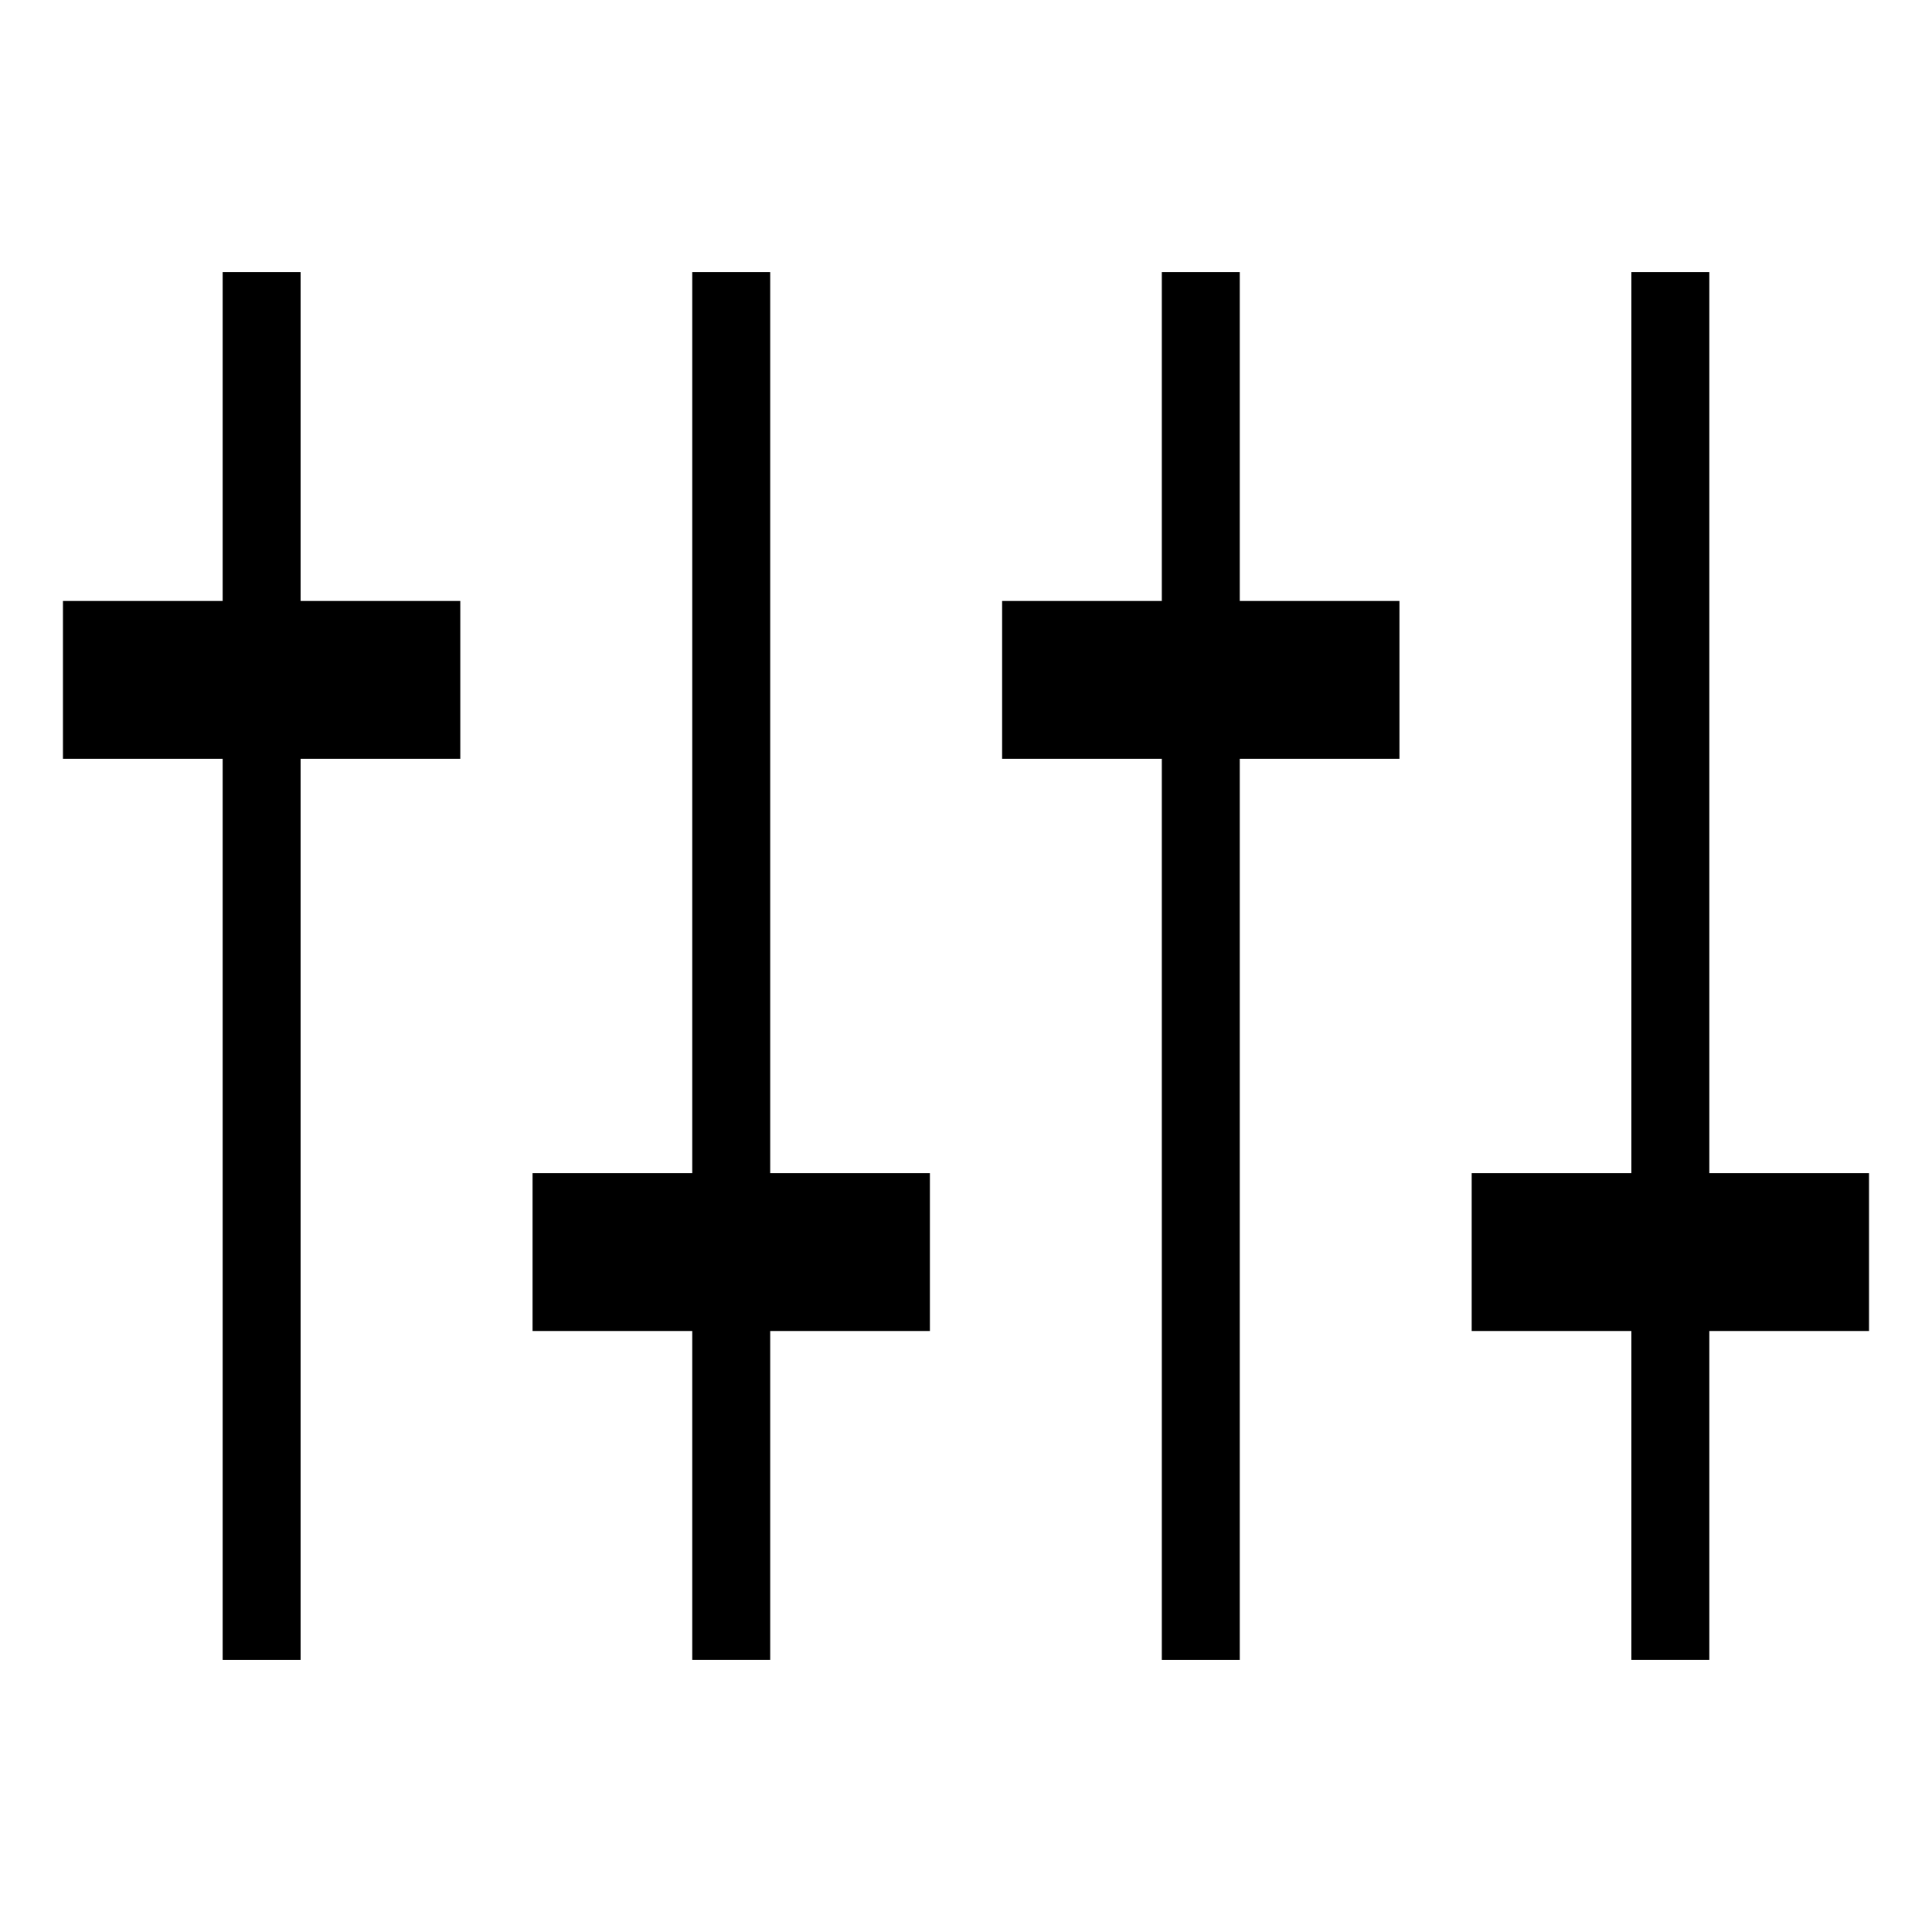
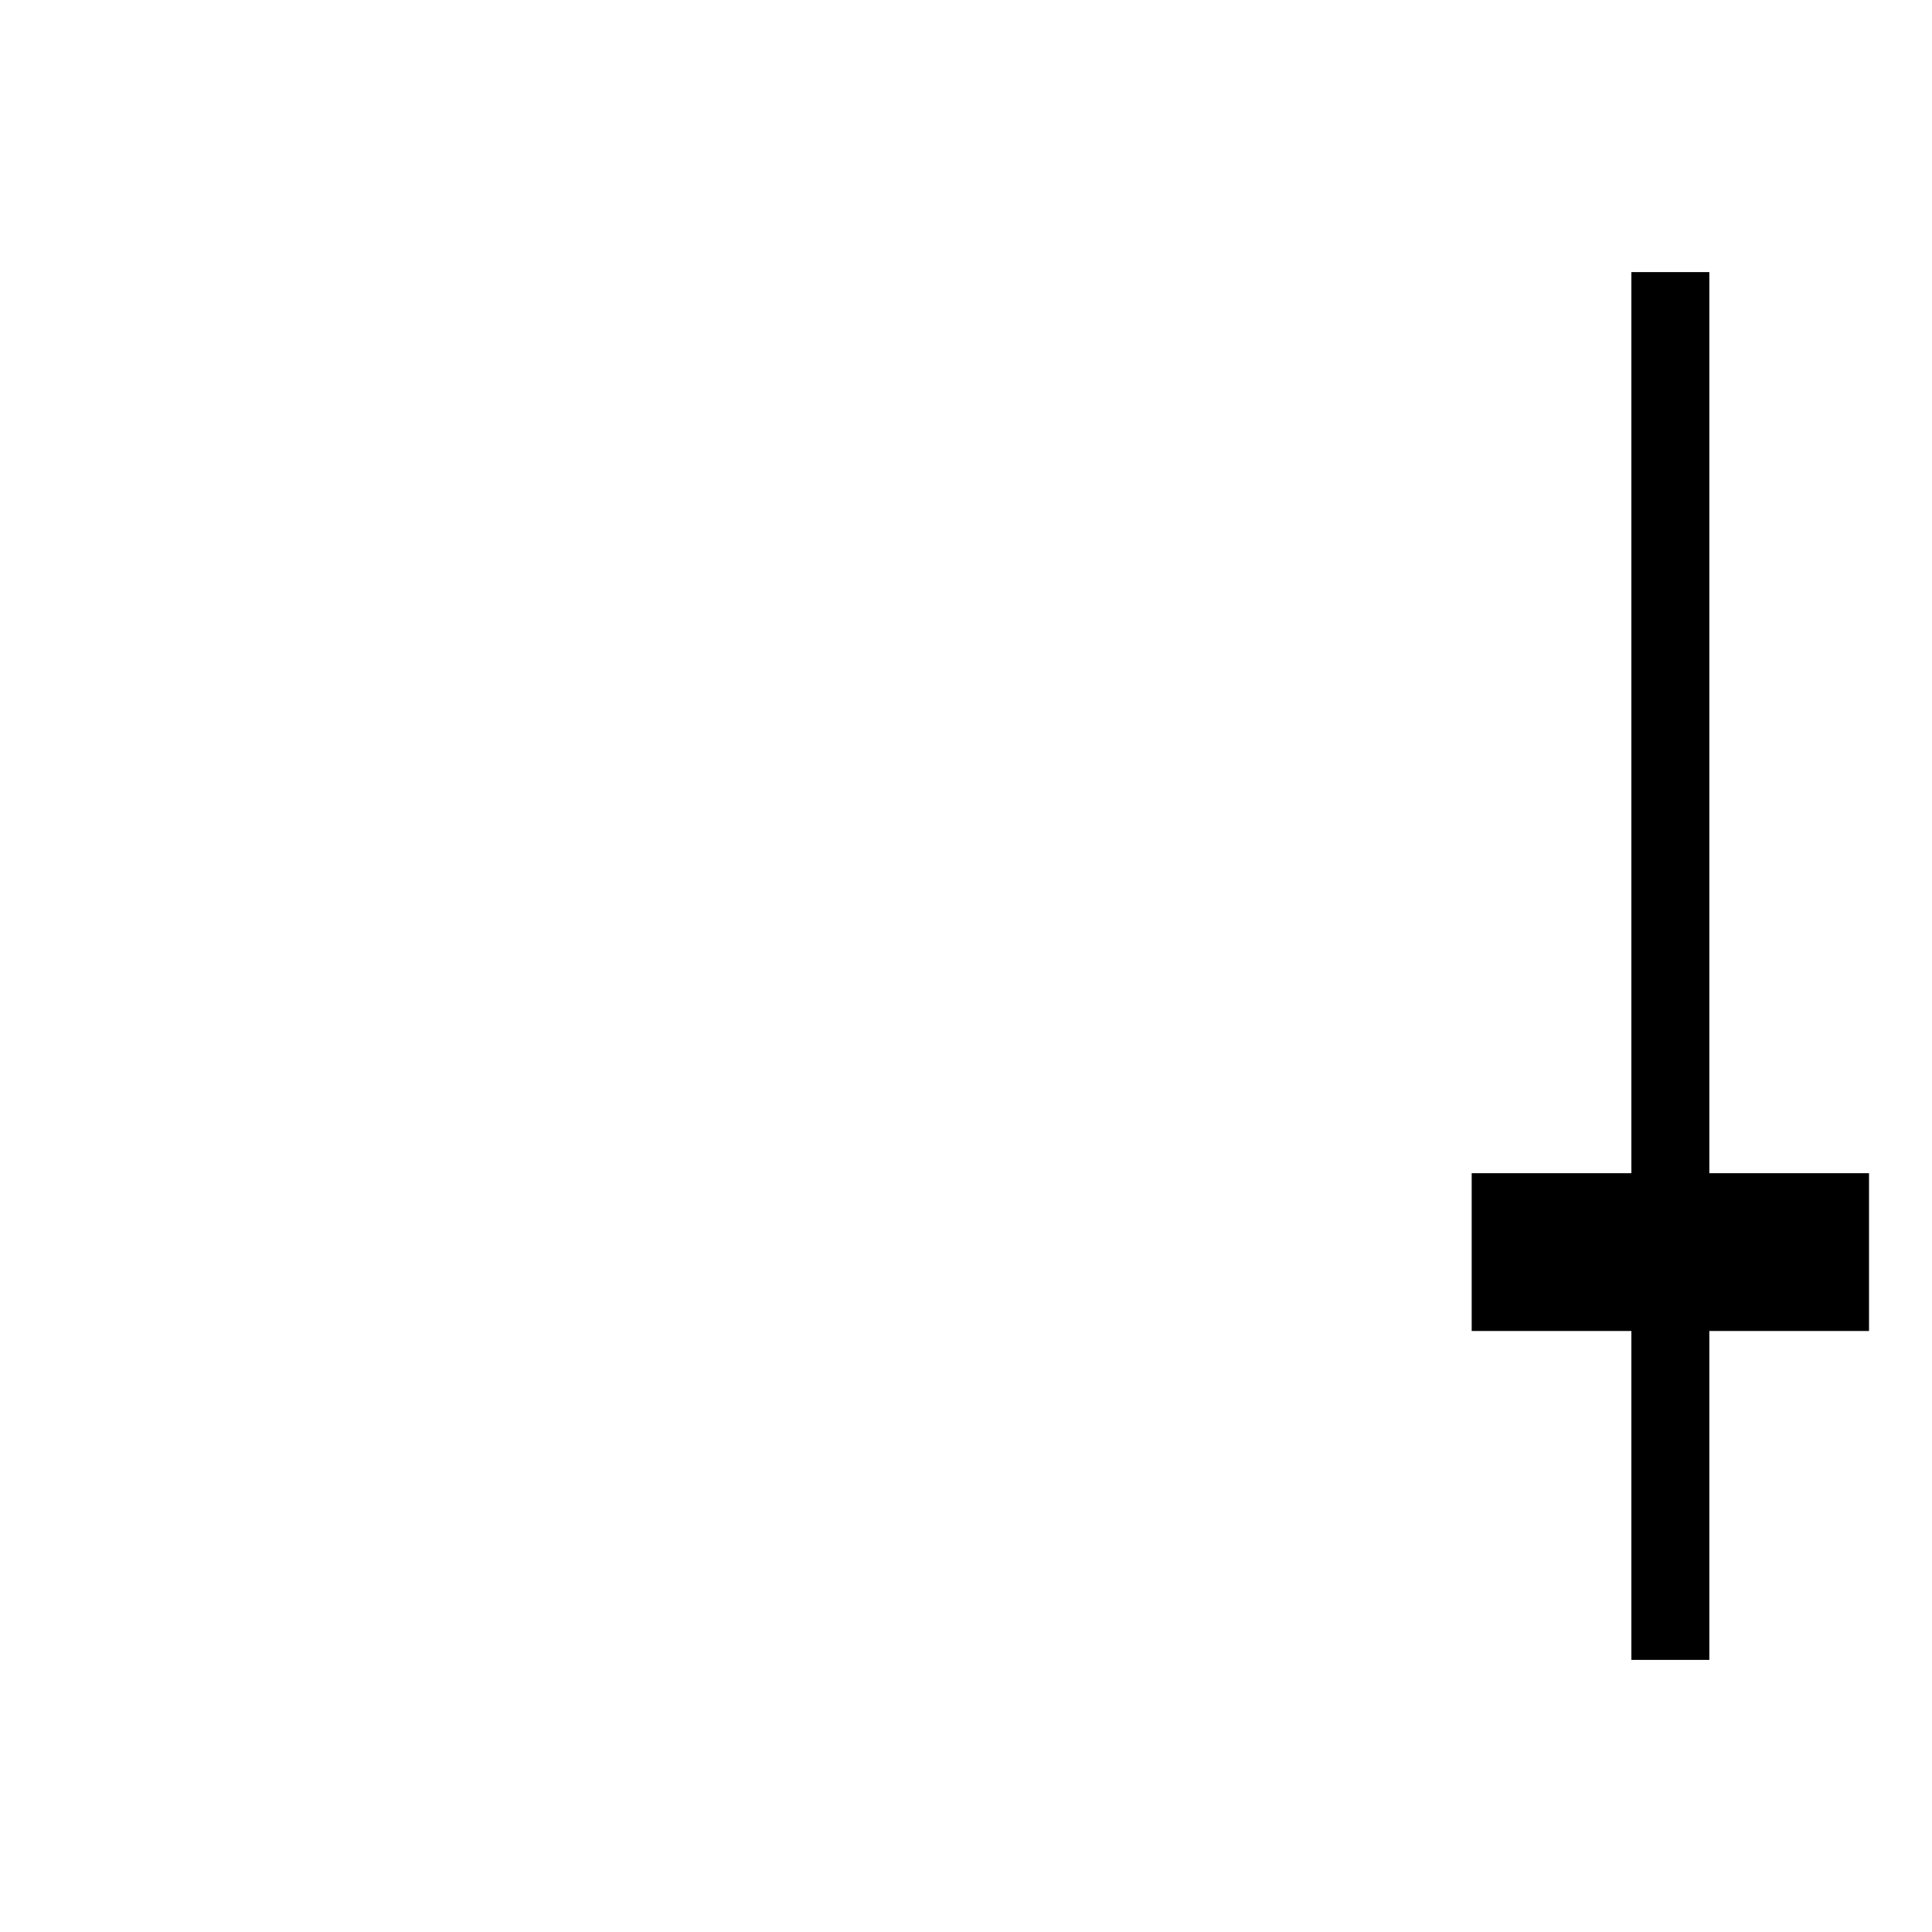
<svg xmlns="http://www.w3.org/2000/svg" fill="#000000" width="800px" height="800px" version="1.1" viewBox="144 144 512 512">
  <g>
-     <path d="m472.55 216.11h-20.656v87.156h-42.32v41.816h42.32v238.81h20.656v-238.81h42.32v-41.816h-42.32z" />
-     <path d="m348.11 216.11h-20.656v238.8h-42.32v41.816h42.32v87.16h20.656v-87.16h42.32v-41.816h-42.32z" />
    <path d="m639.31 454.91h-42.32v-238.8h-20.656v238.8h-42.32v41.816h42.32v87.16h20.656v-87.16h42.32z" />
-     <path d="m223.66 216.11h-20.656v87.156h-42.32v41.816h42.32v238.81h20.656v-238.81h42.32v-41.816h-42.32z" />
  </g>
</svg>